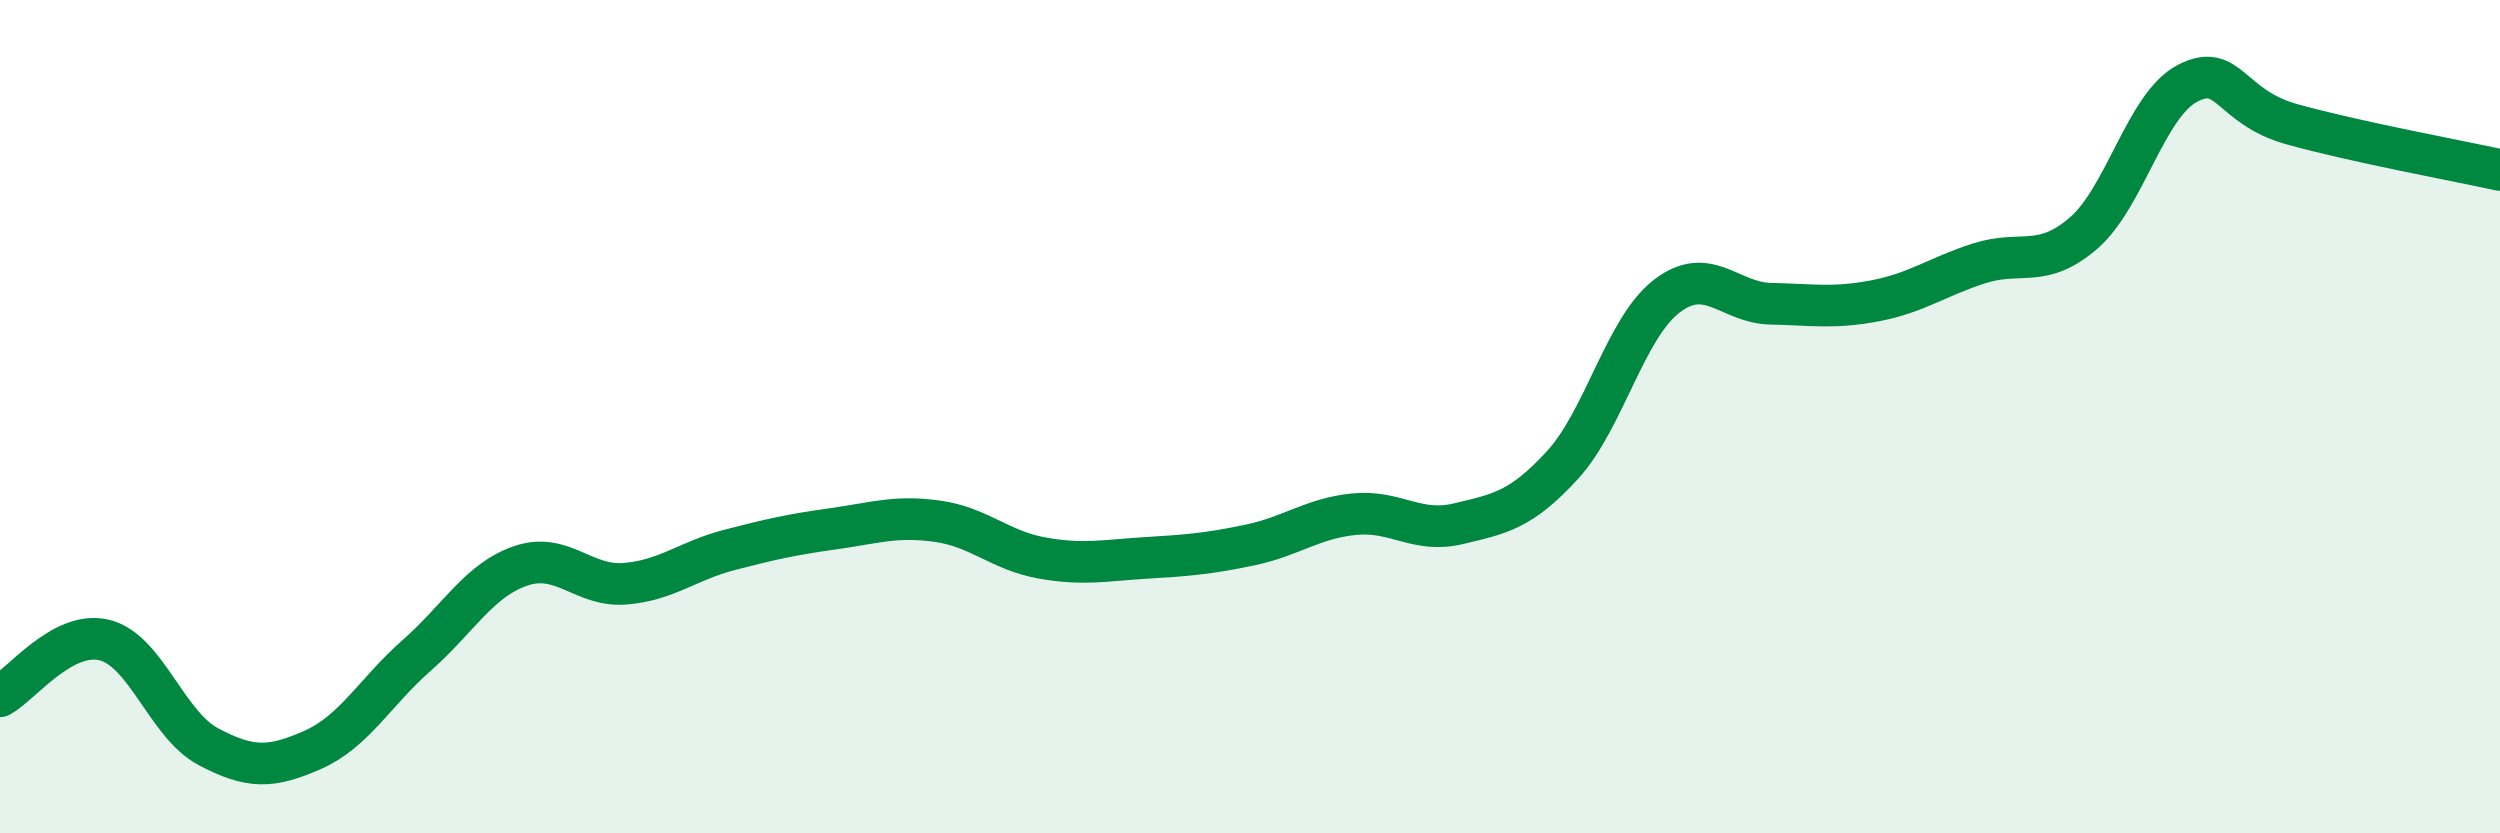
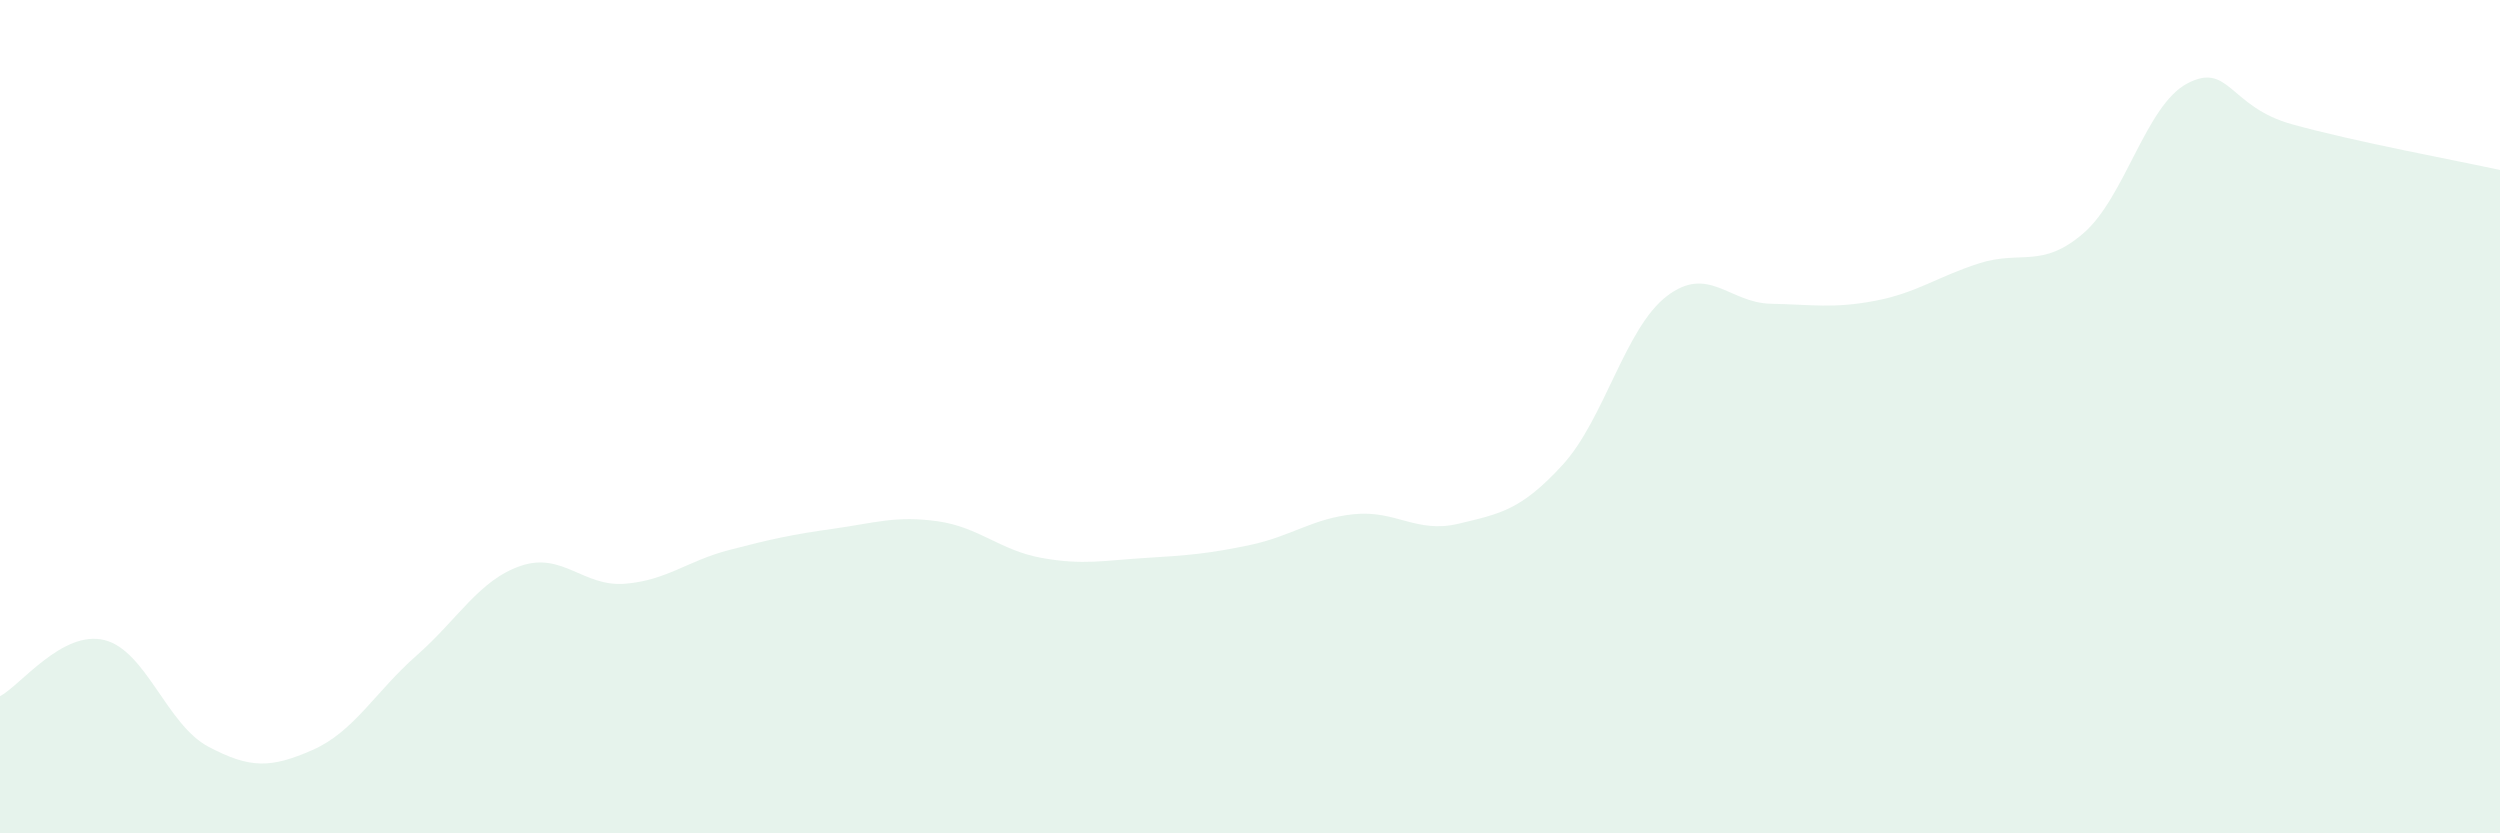
<svg xmlns="http://www.w3.org/2000/svg" width="60" height="20" viewBox="0 0 60 20">
  <path d="M 0,16.71 C 0.5,16.44 1.5,15.12 2.5,15.36 C 3.5,15.6 4,17.39 5,17.92 C 6,18.45 6.5,18.44 7.5,18 C 8.5,17.56 9,16.61 10,15.73 C 11,14.85 11.5,13.92 12.5,13.58 C 13.5,13.24 14,14.09 15,14.01 C 16,13.93 16.5,13.46 17.5,13.2 C 18.5,12.94 19,12.83 20,12.69 C 21,12.55 21.5,12.37 22.5,12.51 C 23.5,12.65 24,13.21 25,13.39 C 26,13.57 26.5,13.45 27.5,13.39 C 28.5,13.33 29,13.29 30,13.08 C 31,12.87 31.5,12.44 32.5,12.34 C 33.5,12.24 34,12.81 35,12.57 C 36,12.33 36.5,12.25 37.5,11.16 C 38.5,10.07 39,7.88 40,7.11 C 41,6.34 41.5,7.27 42.5,7.29 C 43.5,7.31 44,7.41 45,7.22 C 46,7.03 46.5,6.64 47.5,6.32 C 48.5,6 49,6.46 50,5.6 C 51,4.74 51.5,2.52 52.5,2 C 53.5,1.48 53.5,2.56 55,2.98 C 56.5,3.4 59,3.86 60,4.08L60 20L0 20Z" fill="#008740" opacity="0.1" stroke-linecap="round" stroke-linejoin="round" />
-   <path d="M 0,16.71 C 0.5,16.44 1.5,15.12 2.5,15.36 C 3.5,15.6 4,17.39 5,17.92 C 6,18.45 6.5,18.44 7.5,18 C 8.5,17.56 9,16.61 10,15.73 C 11,14.85 11.5,13.92 12.5,13.58 C 13.5,13.24 14,14.09 15,14.01 C 16,13.93 16.5,13.46 17.5,13.2 C 18.5,12.94 19,12.83 20,12.69 C 21,12.55 21.5,12.37 22.5,12.51 C 23.5,12.65 24,13.21 25,13.39 C 26,13.57 26.5,13.45 27.5,13.39 C 28.5,13.33 29,13.29 30,13.08 C 31,12.87 31.5,12.44 32.5,12.34 C 33.5,12.24 34,12.81 35,12.57 C 36,12.33 36.5,12.25 37.5,11.16 C 38.5,10.07 39,7.88 40,7.11 C 41,6.34 41.5,7.27 42.5,7.29 C 43.5,7.31 44,7.41 45,7.22 C 46,7.03 46.5,6.64 47.5,6.32 C 48.5,6 49,6.46 50,5.6 C 51,4.74 51.5,2.52 52.5,2 C 53.5,1.48 53.5,2.56 55,2.98 C 56.5,3.4 59,3.86 60,4.08" stroke="#008740" stroke-width="1" fill="none" stroke-linecap="round" stroke-linejoin="round" />
</svg>